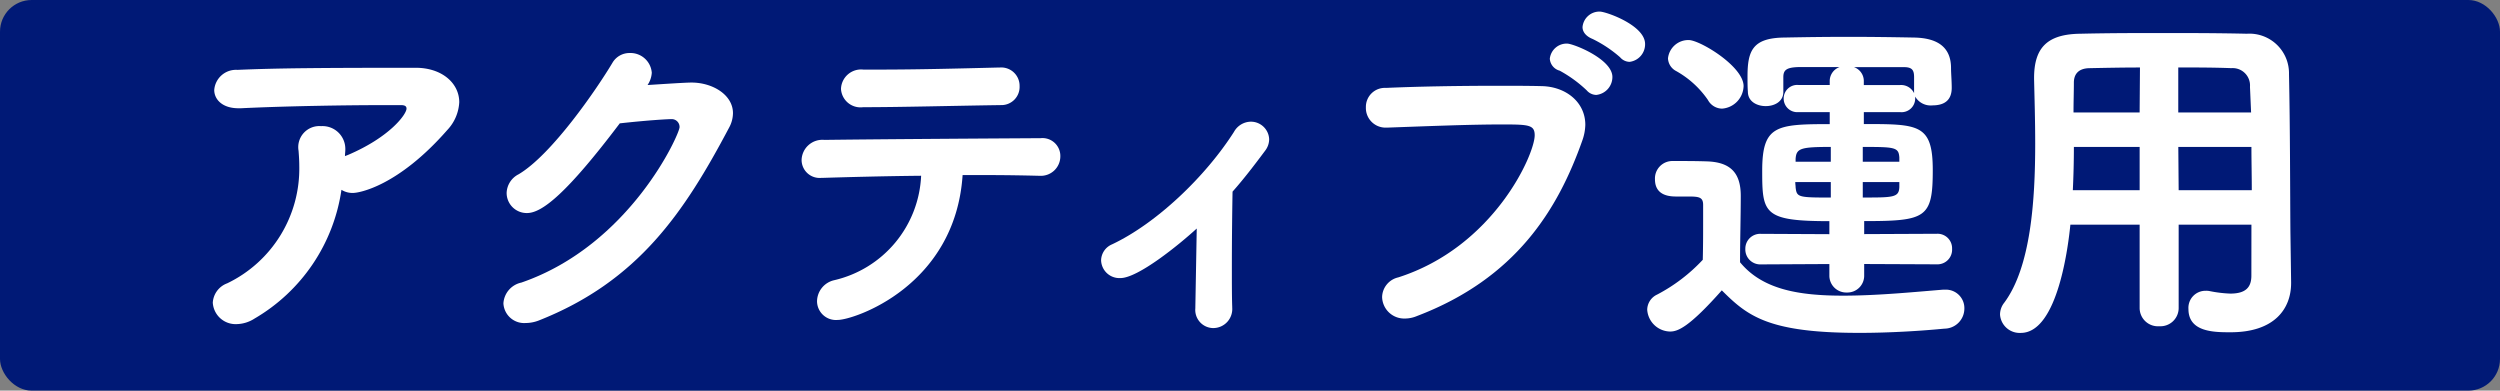
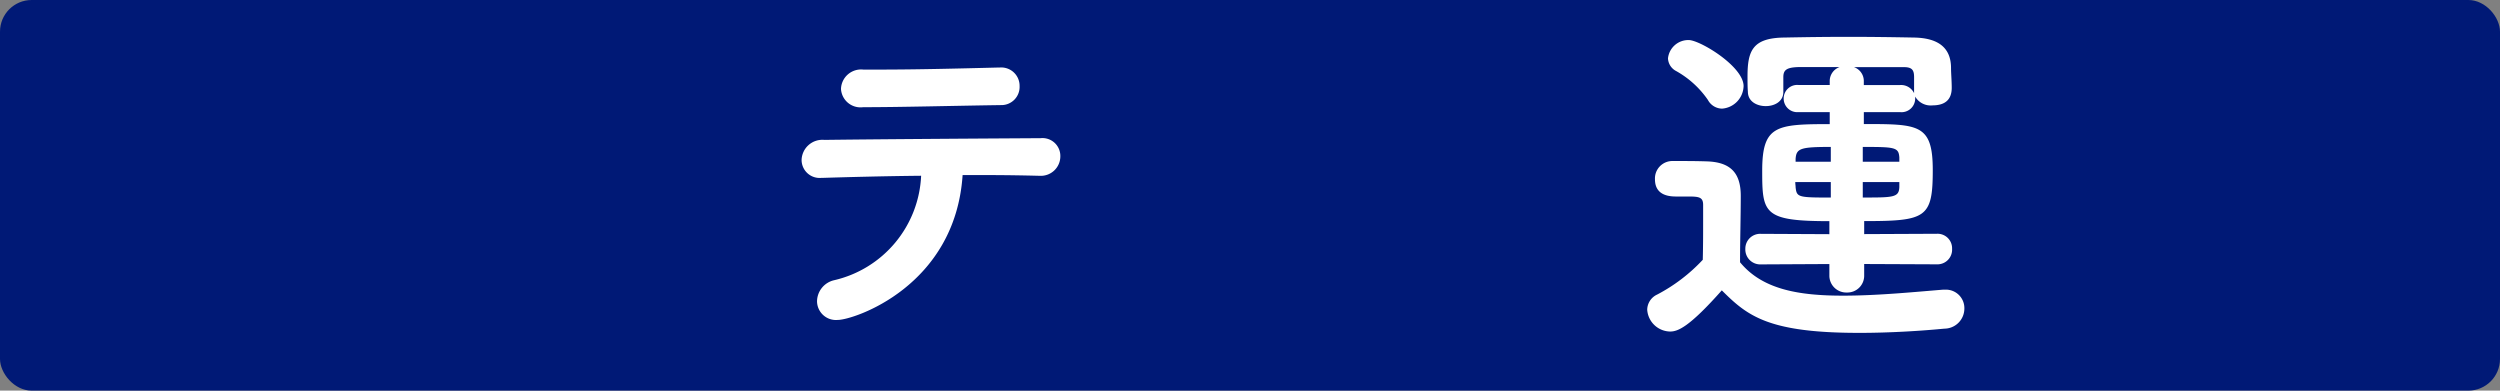
<svg xmlns="http://www.w3.org/2000/svg" id="グループ_1070" data-name="グループ 1070" width="223.801" height="34.969" viewBox="0 0 223.801 34.969">
  <rect x="0" y="0" width="223.801" height="34.969" fill="#808080" stroke="none" />
  <rect id="長方形_213" data-name="長方形 213" width="223.801" height="34.969" rx="2.835" fill="#001976" />
  <g id="グループ_561" data-name="グループ 561" transform="translate(19.046 1.037)">
    <g id="グループ_560" data-name="グループ 560" fill="#fff">
-       <path id="パス_1607" data-name="パス 1607" d="M-579.373 444.431a3.077 3.077 0 01-1.6.5 2.046 2.046 0 01-2.142-1.92 1.969 1.969 0 011.29-1.732 11.388 11.388 0 006.452-10.513c0-.471-.03-.911-.064-1.352a1.887 1.887 0 012.013-2.206 2.043 2.043 0 012.174 2.016v.064c0 .22-.032.407-.032.6l.252-.094c3.777-1.606 5.258-3.652 5.258-4.155 0-.22-.16-.313-.5-.313h-1.448c-3.619 0-9.065.094-12.874.281h-.22c-1.478 0-2.171-.817-2.171-1.636a1.953 1.953 0 012.078-1.8c3.494-.155 7.555-.187 15.956-.187 2.361 0 3.9 1.387 3.9 3.084a3.909 3.909 0 01-1.071 2.487c-4.407 5.036-7.9 5.633-8.436 5.633a1.846 1.846 0 01-1.039-.281 16 16 0 01-7.776 11.524z" transform="translate(583.118 -416.953)" />
-       <path id="パス_1608" data-name="パス 1608" d="M-570.461 435.775a1.8 1.8 0 01-1.826-1.8 1.94 1.94 0 011.068-1.668c2.99-1.762 7.051-7.71 8.4-9.975a1.764 1.764 0 011.542-.883 1.915 1.915 0 011.984 1.764 2.186 2.186 0 01-.378 1.1c.126 0 3.242-.22 3.935-.22 1.888 0 3.711 1.1 3.711 2.739a2.761 2.761 0 01-.343 1.29c-4 7.555-8.12 13.753-17.059 17.278a3.284 3.284 0 01-1.164.22 1.858 1.858 0 01-1.984-1.762 2.027 2.027 0 011.606-1.858c9.755-3.365 14.162-13.311 14.162-13.908a.7.7 0 00-.725-.725c-.345 0-2.045.094-4.626.378-4.715 6.234-6.95 8.03-8.303 8.03z" transform="translate(598.595 -417.74)" />
      <path id="パス_1609" data-name="パス 1609" d="M-558.513 444.574a1.694 1.694 0 01-1.858-1.668 1.967 1.967 0 011.542-1.89 10.06 10.06 0 007.777-9.348c-3.37.032-6.7.126-8.845.19h-.094a1.615 1.615 0 01-1.762-1.606 1.862 1.862 0 012.045-1.794c4.439-.062 14.288-.123 19.356-.155a1.6 1.6 0 011.762 1.636 1.746 1.746 0 01-1.887 1.73h-.094c-1.2-.03-2.864-.062-4.693-.062h-2.075c-.661 9.977-9.761 12.967-11.174 12.967zm3.558-22.41c3.555 0 7.236-.094 10.89-.187h.065a1.642 1.642 0 011.762 1.665 1.627 1.627 0 01-1.668 1.7c-4.31.062-9 .188-12.336.188a1.752 1.752 0 01-1.984-1.636 1.8 1.8 0 011.984-1.732z" transform="translate(614.466 -416.971)" />
-       <path id="パス_1610" data-name="パス 1610" d="M-542.45 440.59l.126-7.081c-1.574 1.446-5.258 4.436-6.832 4.436a1.641 1.641 0 01-1.73-1.6 1.589 1.589 0 01.975-1.416c4-1.887 8.371-6.074 10.92-10.071a1.752 1.752 0 011.512-.913 1.636 1.636 0 011.638 1.574 1.7 1.7 0 01-.348 1.007c-1.007 1.352-1.952 2.581-2.929 3.681-.029 1.48-.062 4.216-.062 6.61 0 1.512 0 2.865.032 3.716v.062a1.705 1.705 0 01-1.7 1.826 1.624 1.624 0 01-1.6-1.794z" transform="translate(630.411 -414.089)" />
-       <path id="パス_1611" data-name="パス 1611" d="M-537.783 447.426a1.979 1.979 0 01-2.045-1.92 1.853 1.853 0 011.448-1.764c8.561-2.739 12.211-11.016 12.211-12.716 0-.942-.533-.974-2.926-.974-2.926 0-6.642.155-10.291.284h-.094a1.759 1.759 0 01-1.8-1.826 1.7 1.7 0 011.8-1.73c2.862-.128 6.578-.19 9.881-.19 1.448 0 2.832 0 4.029.03 2.171.032 3.933 1.419 3.933 3.464a4.461 4.461 0 01-.249 1.352c-2.206 6.264-5.981 12.4-14.826 15.768a2.775 2.775 0 01-1.071.222zM-521.512 427a11.366 11.366 0 00-2.42-1.762 1.187 1.187 0 01-.883-1.073 1.519 1.519 0 011.542-1.352c.567 0 4.061 1.387 4.061 2.99a1.613 1.613 0 01-1.448 1.606 1.156 1.156 0 01-.852-.409zm2.99-2.961a11.139 11.139 0 00-2.455-1.636c-.629-.252-.91-.659-.91-1.068a1.521 1.521 0 011.542-1.387c.565 0 4.059 1.229 4.059 2.9a1.584 1.584 0 01-1.384 1.6 1.14 1.14 0 01-.852-.409z" transform="translate(644.509 -419.948)" />
      <path id="パス_1612" data-name="パス 1612" d="M-529.023 447.242a2.092 2.092 0 01-2.048-1.952 1.52 1.52 0 01.883-1.354 15.276 15.276 0 004.091-3.116c.032-1.288.032-2.423.032-3.526v-1.384c0-.661-.316-.755-1.261-.755h-1.1c-.567 0-1.951-.03-1.951-1.542a1.562 1.562 0 011.542-1.636c1.229 0 2.077 0 3.087.032 2.075.062 3.052.975 3.052 3.084 0 1.823-.064 4.029-.064 5.948 2.013 2.452 5.287 2.99 9.223 2.99 3.146 0 6.578-.348 8.971-.538h.187a1.652 1.652 0 011.7 1.7 1.8 1.8 0 01-1.791 1.791c-1.952.19-4.786.378-7.616.378-8.152 0-10.01-1.51-12.307-3.807-2.933 3.307-3.939 3.687-4.63 3.687zm3.4-20.71a8.424 8.424 0 00-2.865-2.613 1.341 1.341 0 01-.723-1.132 1.83 1.83 0 011.856-1.638c1.007 0 4.912 2.361 4.912 4.123a2.083 2.083 0 01-1.922 2.016 1.463 1.463 0 01-1.261-.756zm13.975 14.665v1.009a1.5 1.5 0 01-1.542 1.542 1.511 1.511 0 01-1.574-1.542V441.2l-6.136.032a1.336 1.336 0 01-1.387-1.384 1.328 1.328 0 011.387-1.352l6.136.03v-1.165c-5.884 0-6.013-.691-6.013-4.5 0-4.061 1.229-4.187 6.045-4.187V427.6h-2.8a1.216 1.216 0 01-1.322-1.229 1.209 1.209 0 011.322-1.2h2.8v-.313a1.328 1.328 0 01.881-1.29h-3.681c-1.1.032-1.354.284-1.354.913v1.32c0 .851-.785 1.261-1.574 1.261s-1.6-.41-1.6-1.293c-.032-.41-.032-.878-.032-1.35 0-2.3.442-3.464 3.3-3.494 1.577-.032 3.652-.064 5.729-.064 2.11 0 4.217.032 5.852.064 2.112.03 3.338.846 3.338 2.736 0 .471.062 1.132.062 1.764 0 1.007-.536 1.572-1.729 1.572a1.6 1.6 0 01-1.542-.787v.19a1.222 1.222 0 01-1.355 1.2h-3.242v1.068c4.91 0 6.171 0 6.171 4.123 0 4.283-.6 4.564-6.139 4.564v1.165l6.516-.03a1.3 1.3 0 011.352 1.352 1.31 1.31 0 01-1.352 1.384zm-2.988-7.333h-3.18c0 .19.03.316.03.471.1.883.222.913 3.151.913zm0-3.148c-2.709 0-3.086.126-3.151 1.071v.254h3.151zm7.456-6.23c0-.629-.156-.913-.911-.913h-4.471a1.317 1.317 0 01.881 1.29v.313h3.242a1.289 1.289 0 011.258.725zm-1.32 7.175c-.064-.913-.378-.945-3.274-.945v1.325h3.274zm0 2.2h-3.274v1.384c2.739 0 3.242 0 3.274-.945z" transform="translate(659.484 -418.6)" />
-       <path id="パス_1613" data-name="パス 1613" d="M-495.765 437.879h-6.514v7.426a1.634 1.634 0 01-1.735 1.668 1.639 1.639 0 01-1.759-1.668v-7.426h-6.2c-.16 1.6-1.071 9.691-4.439 9.691a1.763 1.763 0 01-1.858-1.636 1.7 1.7 0 01.377-1.068c2.364-3.18 2.771-9.1 2.771-14.226 0-2.142-.064-4.187-.1-5.793v-.094c0-2.739 1.2-3.933 4.155-3.965 2.645-.062 4.974-.062 7.365-.062s4.786 0 7.523.062a3.545 3.545 0 013.777 3.619c.1 4.69.1 10.607.126 14.036l.064 4.6v.062c0 2.329-1.512 4.407-5.416 4.407-1.448 0-3.775 0-3.775-2.077a1.527 1.527 0 011.542-1.636 1.5 1.5 0 01.378.032 11.343 11.343 0 001.826.22c1.384 0 1.887-.567 1.887-1.606zm-10.007-6.958h-5.887q0 1.891-.094 3.874h5.981zm.029-7.111c-1.478 0-3.02.03-4.562.062-1.009.032-1.355.6-1.355 1.29 0 .817-.032 1.7-.032 2.675h5.919zm9.948 4.027l-.1-2.3a1.553 1.553 0 00-1.668-1.668c-1.606-.062-3.178-.062-4.752-.062v4.027zm-6.516 3.084l.032 3.874h6.546c0-1.293-.032-2.613-.032-3.874z" transform="translate(678.268 -418.805)" />
    </g>
  </g>
</svg>